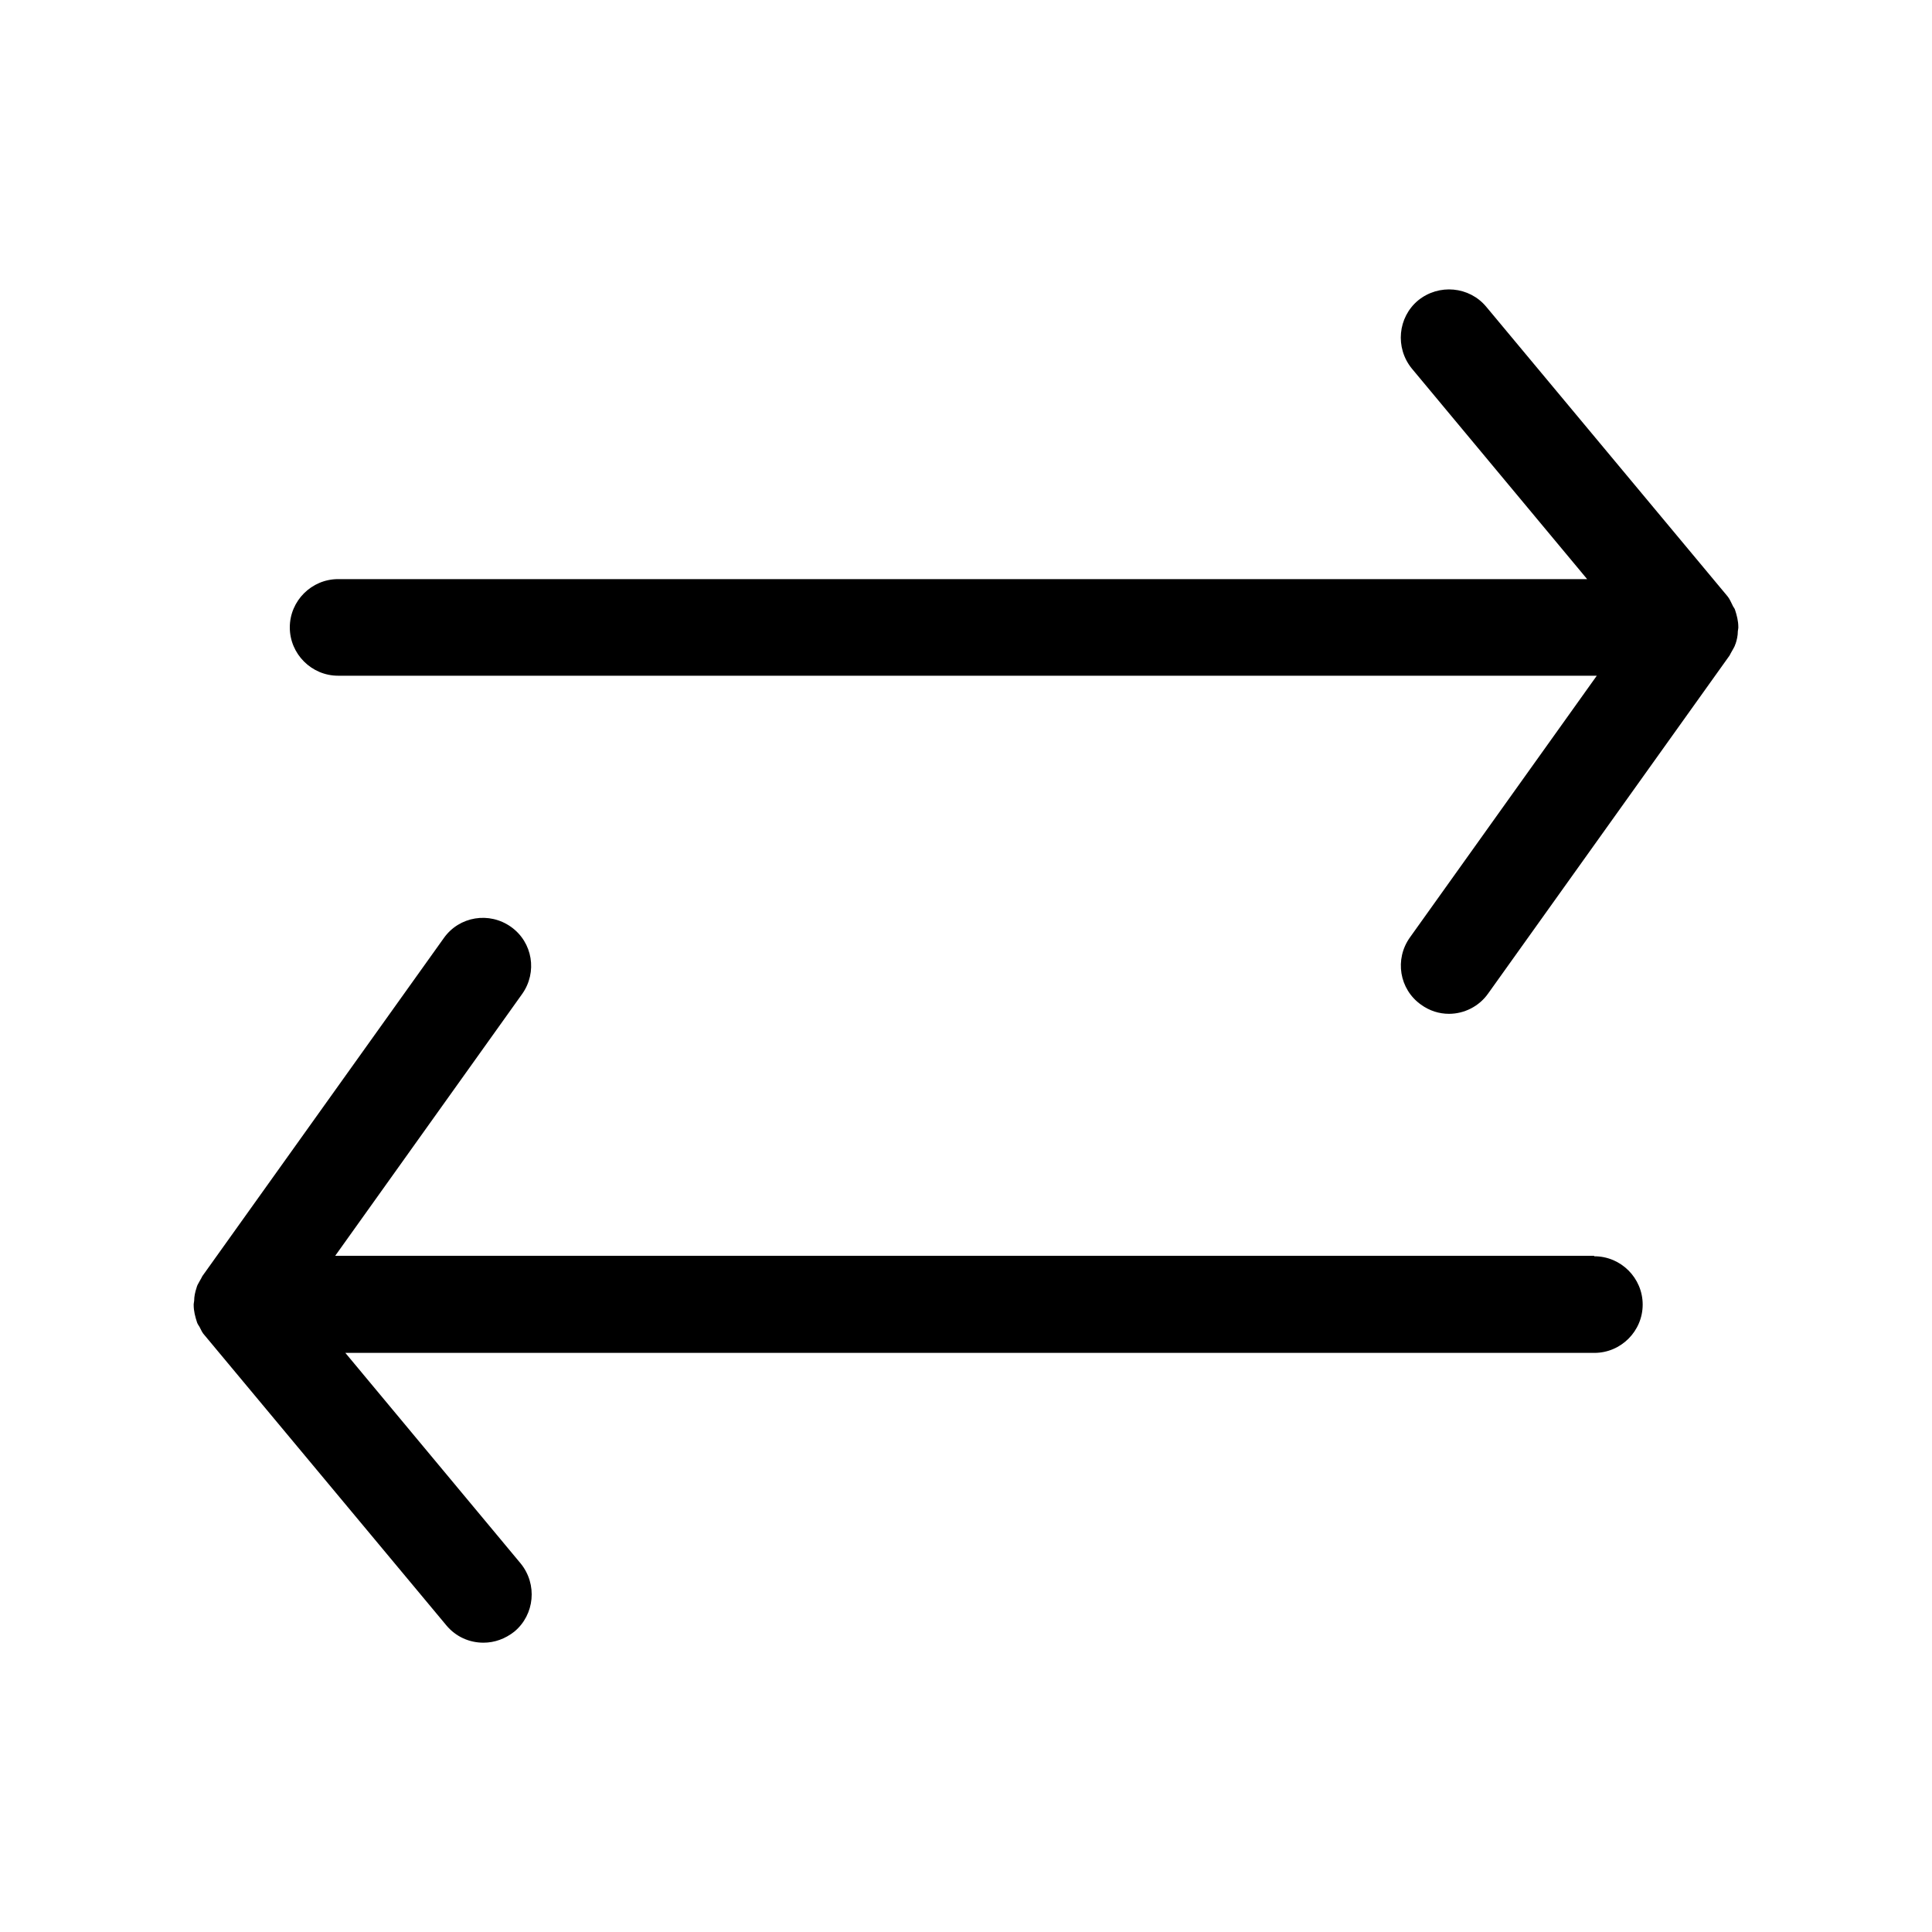
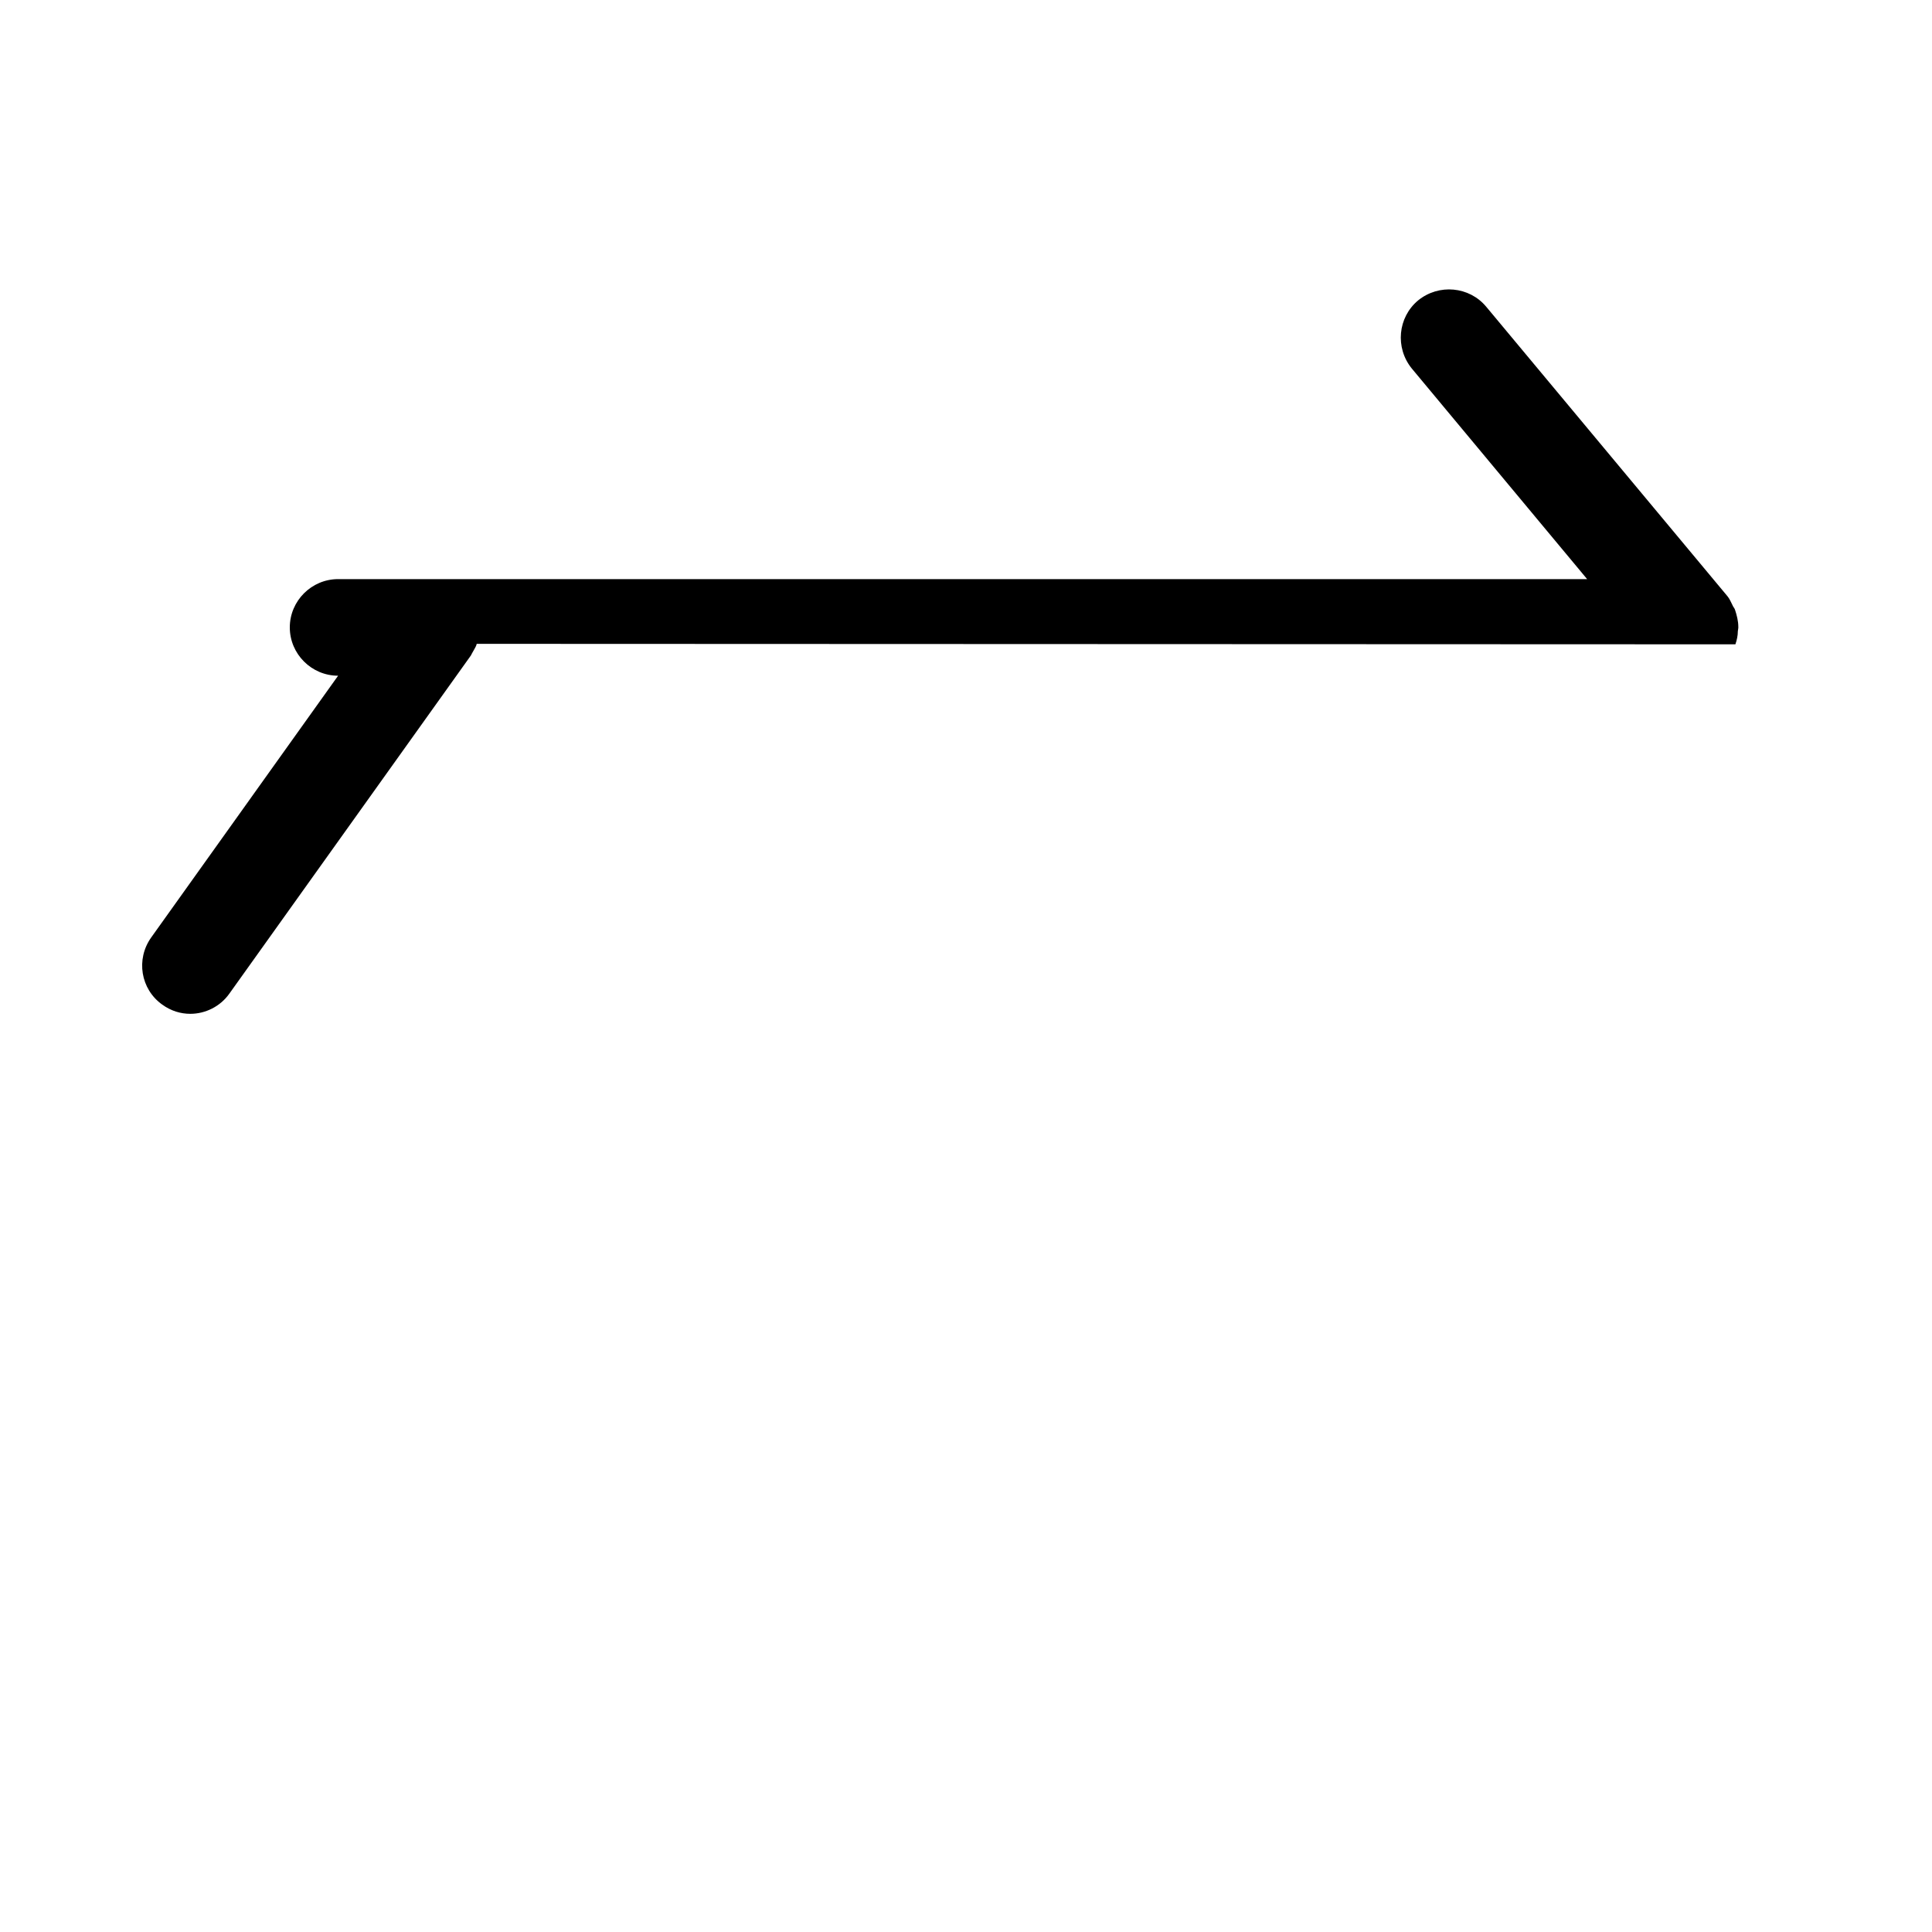
<svg xmlns="http://www.w3.org/2000/svg" id="Outlinede_ikoner" viewBox="0 0 40 40">
-   <path d="M33,26H6.94l3.87-5.42c.32-.45.22-1.07-.23-1.39-.45-.32-1.07-.22-1.39.23l-5,7s-.04.08-.06.11c-.02.04-.05.08-.06.13-.03.09-.05.18-.05.27,0,.02-.01.05-.01.07,0,0,0,.01,0,.02,0,.12.03.24.07.36.01.03.03.06.05.09.03.06.06.13.11.18l5,6c.2.24.48.36.77.36.23,0,.45-.08.64-.23.42-.35.48-.98.13-1.41l-3.63-4.36h25.86c.55,0,1-.45,1-1s-.45-1-1-1Z" />
-   <path d="M35.93,13.34c.03-.09.05-.18.05-.27,0-.02.01-.05.01-.07,0,0,0-.01,0-.02,0-.12-.03-.24-.07-.36-.01-.03-.04-.06-.05-.09-.03-.06-.06-.13-.1-.18l-5-6c-.35-.42-.98-.48-1.41-.13-.42.35-.48.98-.13,1.41l3.63,4.36H7c-.55,0-1,.45-1,1s.45,1,1,1h26.06l-3.87,5.42c-.32.45-.22,1.07.23,1.39.18.13.38.19.58.19.31,0,.62-.15.81-.42l5-7s.04-.08.06-.11c.02-.04.05-.08.06-.13Z" />
+   <path d="M35.93,13.34c.03-.09.05-.18.05-.27,0-.02.01-.05.01-.07,0,0,0-.01,0-.02,0-.12-.03-.24-.07-.36-.01-.03-.04-.06-.05-.09-.03-.06-.06-.13-.1-.18l-5-6c-.35-.42-.98-.48-1.41-.13-.42.35-.48.98-.13,1.41l3.63,4.36H7c-.55,0-1,.45-1,1s.45,1,1,1l-3.87,5.42c-.32.45-.22,1.07.23,1.39.18.13.38.19.58.19.31,0,.62-.15.81-.42l5-7s.04-.08.06-.11c.02-.04.05-.08.06-.13Z" />
</svg>